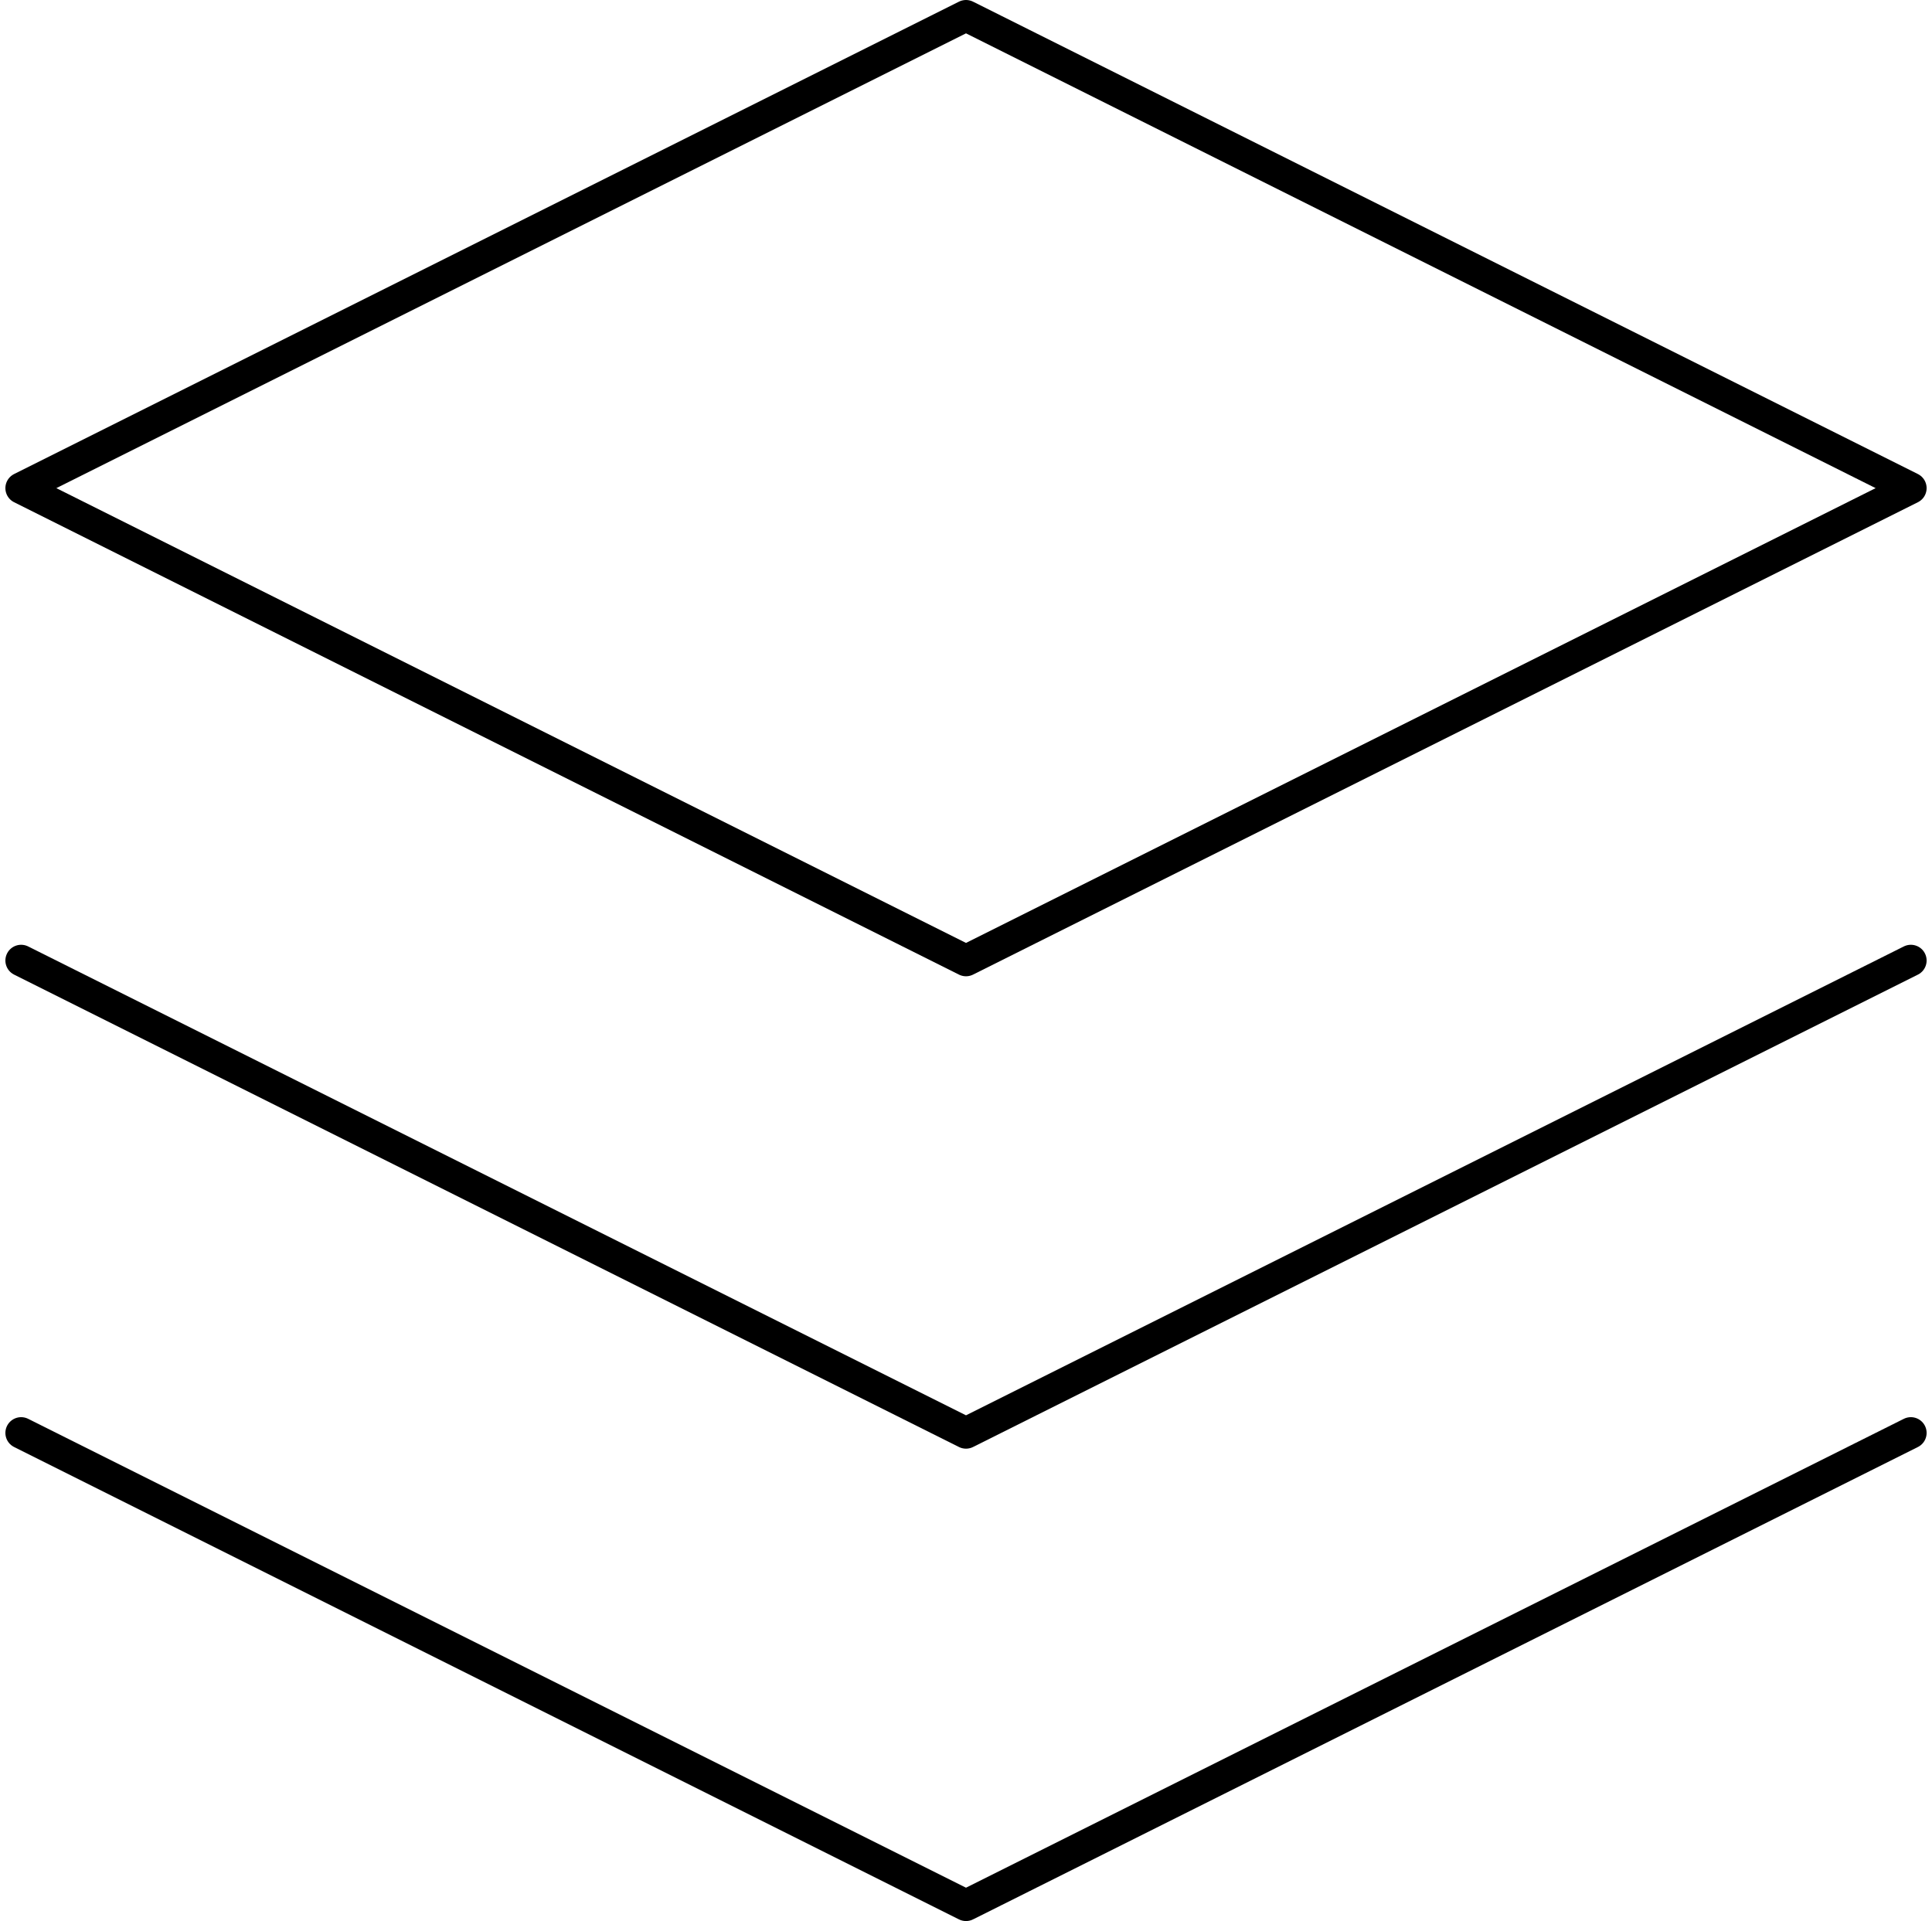
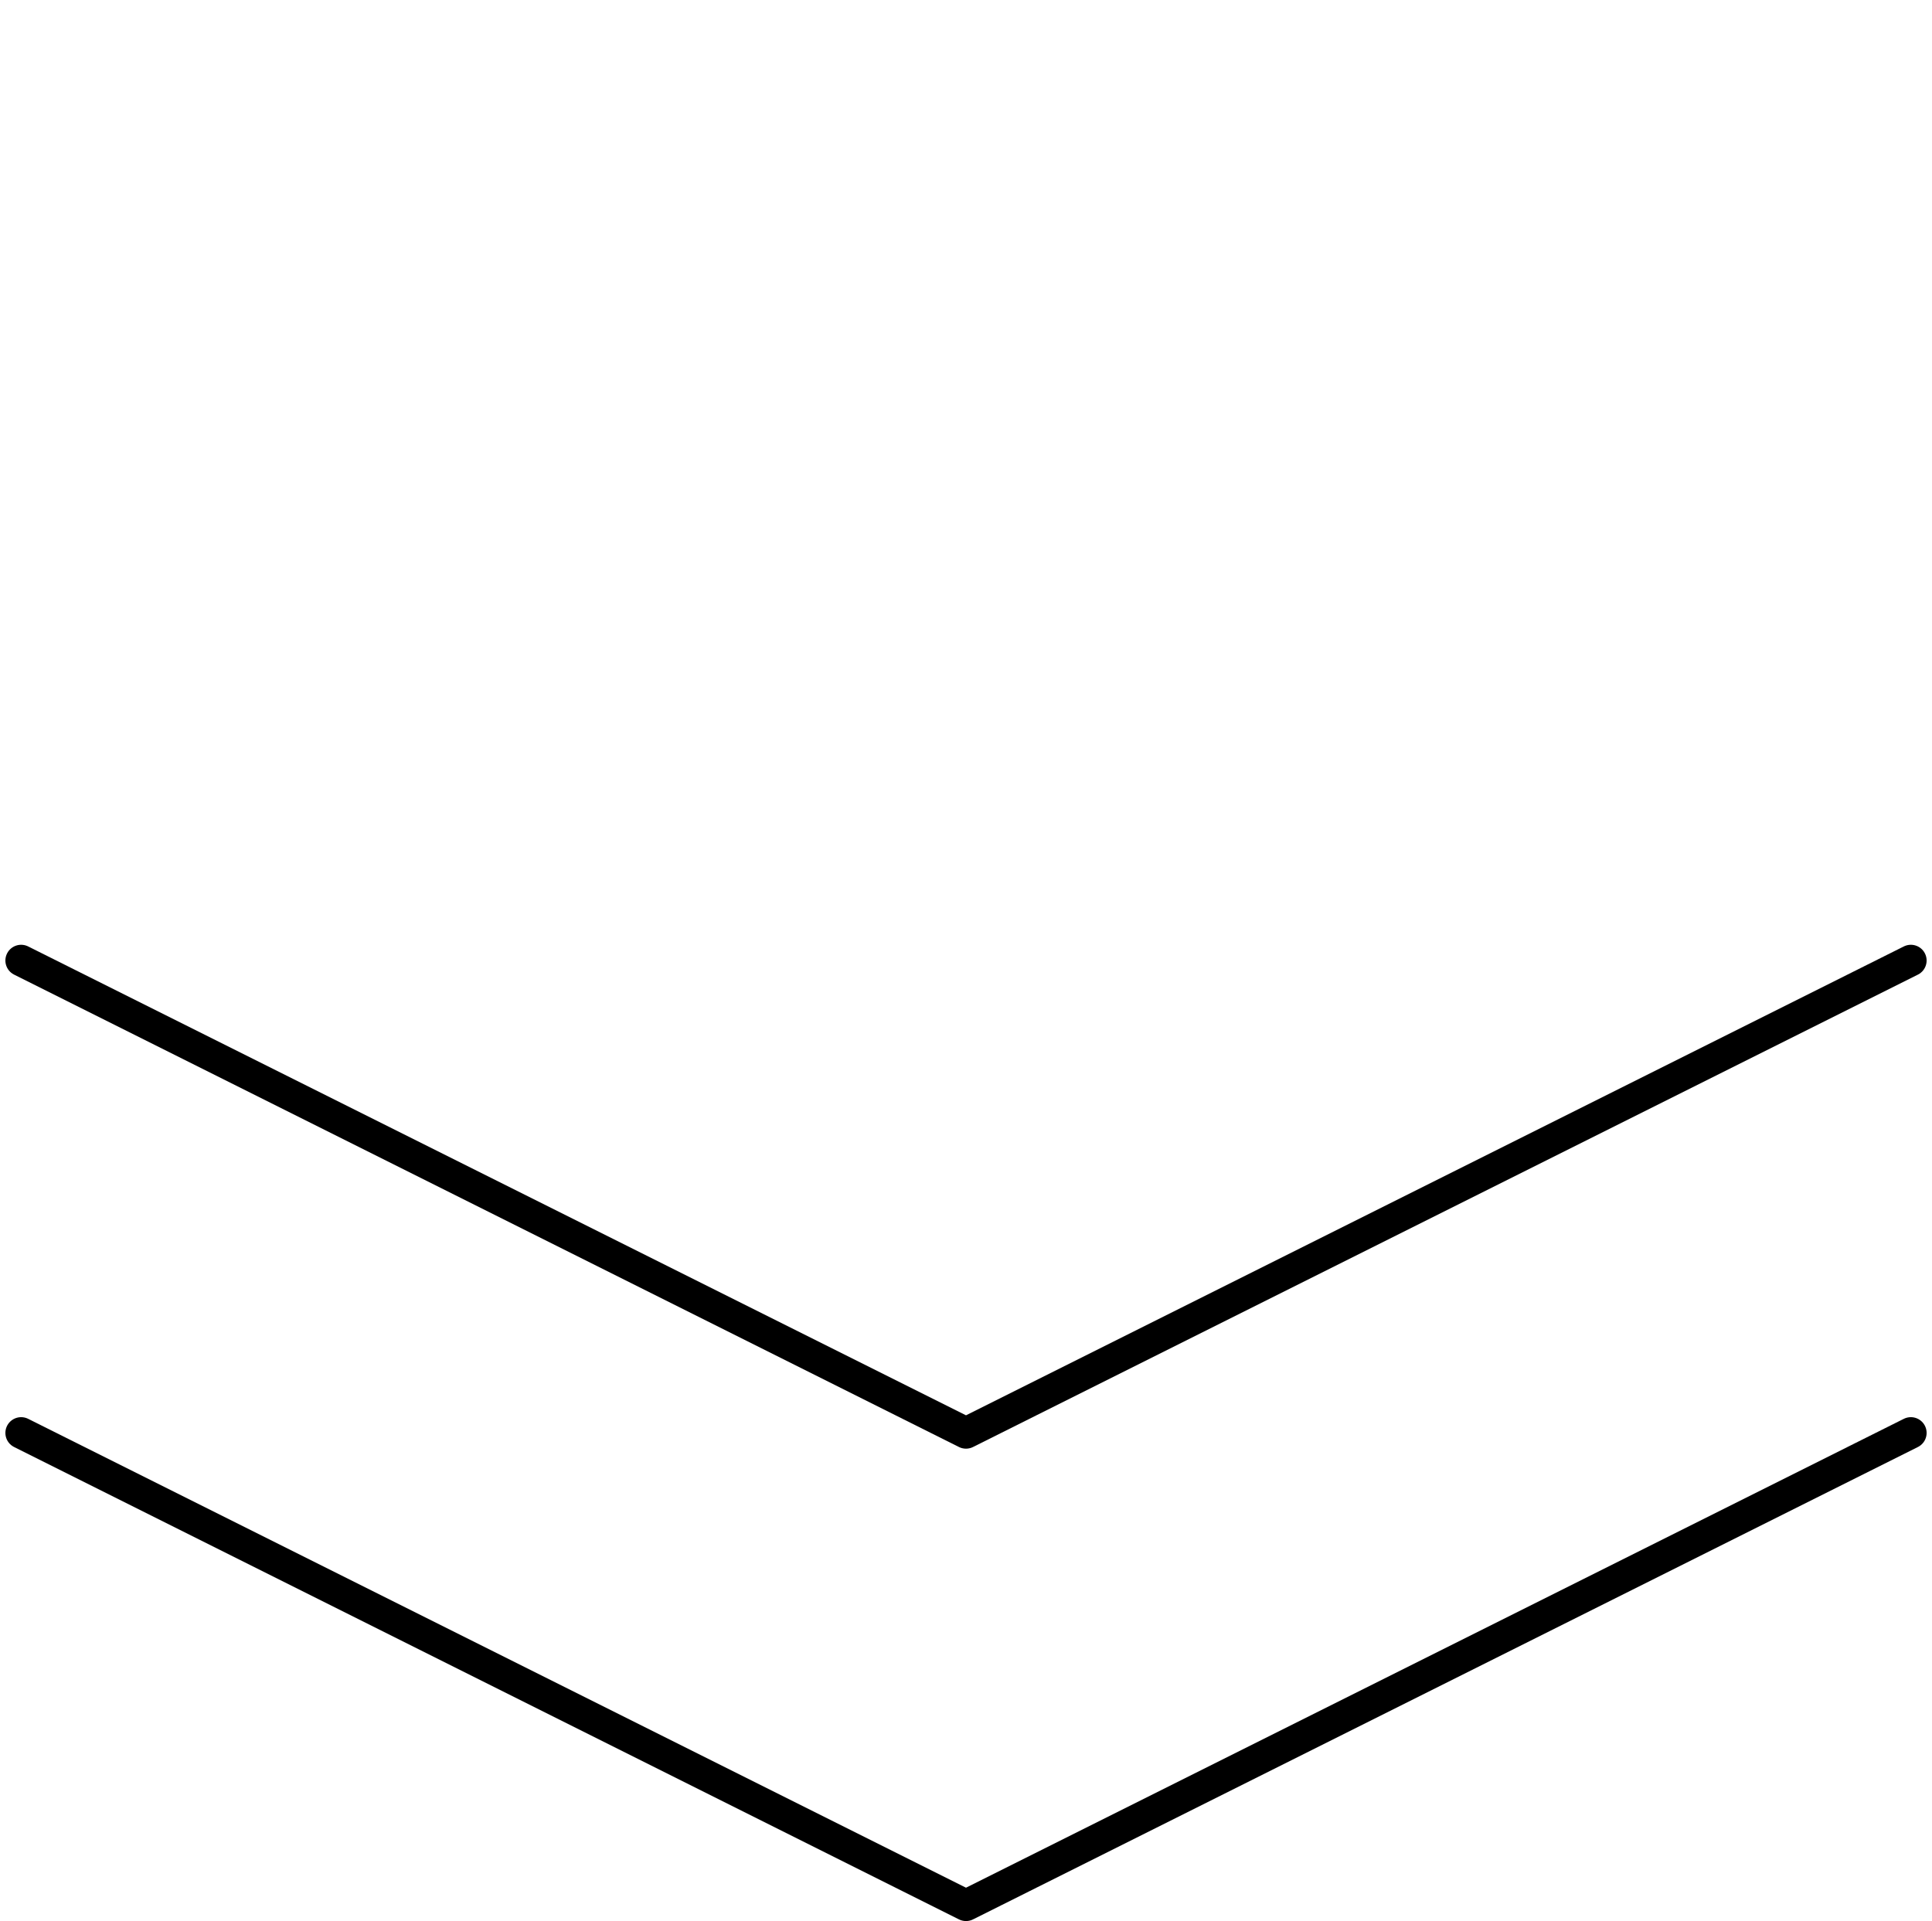
<svg xmlns="http://www.w3.org/2000/svg" width="61.342" height="61" viewBox="0 0 61.342 61">
  <g id="layers" transform="translate(0.671 0.5)">
-     <path id="Path_1894" data-name="Path 1894" d="M32,2,2,17,32,32,62,17Z" transform="translate(-2 -2)" fill="none" stroke="#000" stroke-linecap="round" stroke-linejoin="round" stroke-width="1" />
    <path id="Path_1895" data-name="Path 1895" d="M2,17,32,32,62,17" transform="translate(-2 28)" fill="none" stroke="#000" stroke-linecap="round" stroke-linejoin="round" stroke-width="1" />
    <path id="Path_1896" data-name="Path 1896" d="M2,12,32,27,62,12" transform="translate(-2 18)" fill="none" stroke="#000" stroke-linecap="round" stroke-linejoin="round" stroke-width="1" />
  </g>
</svg>